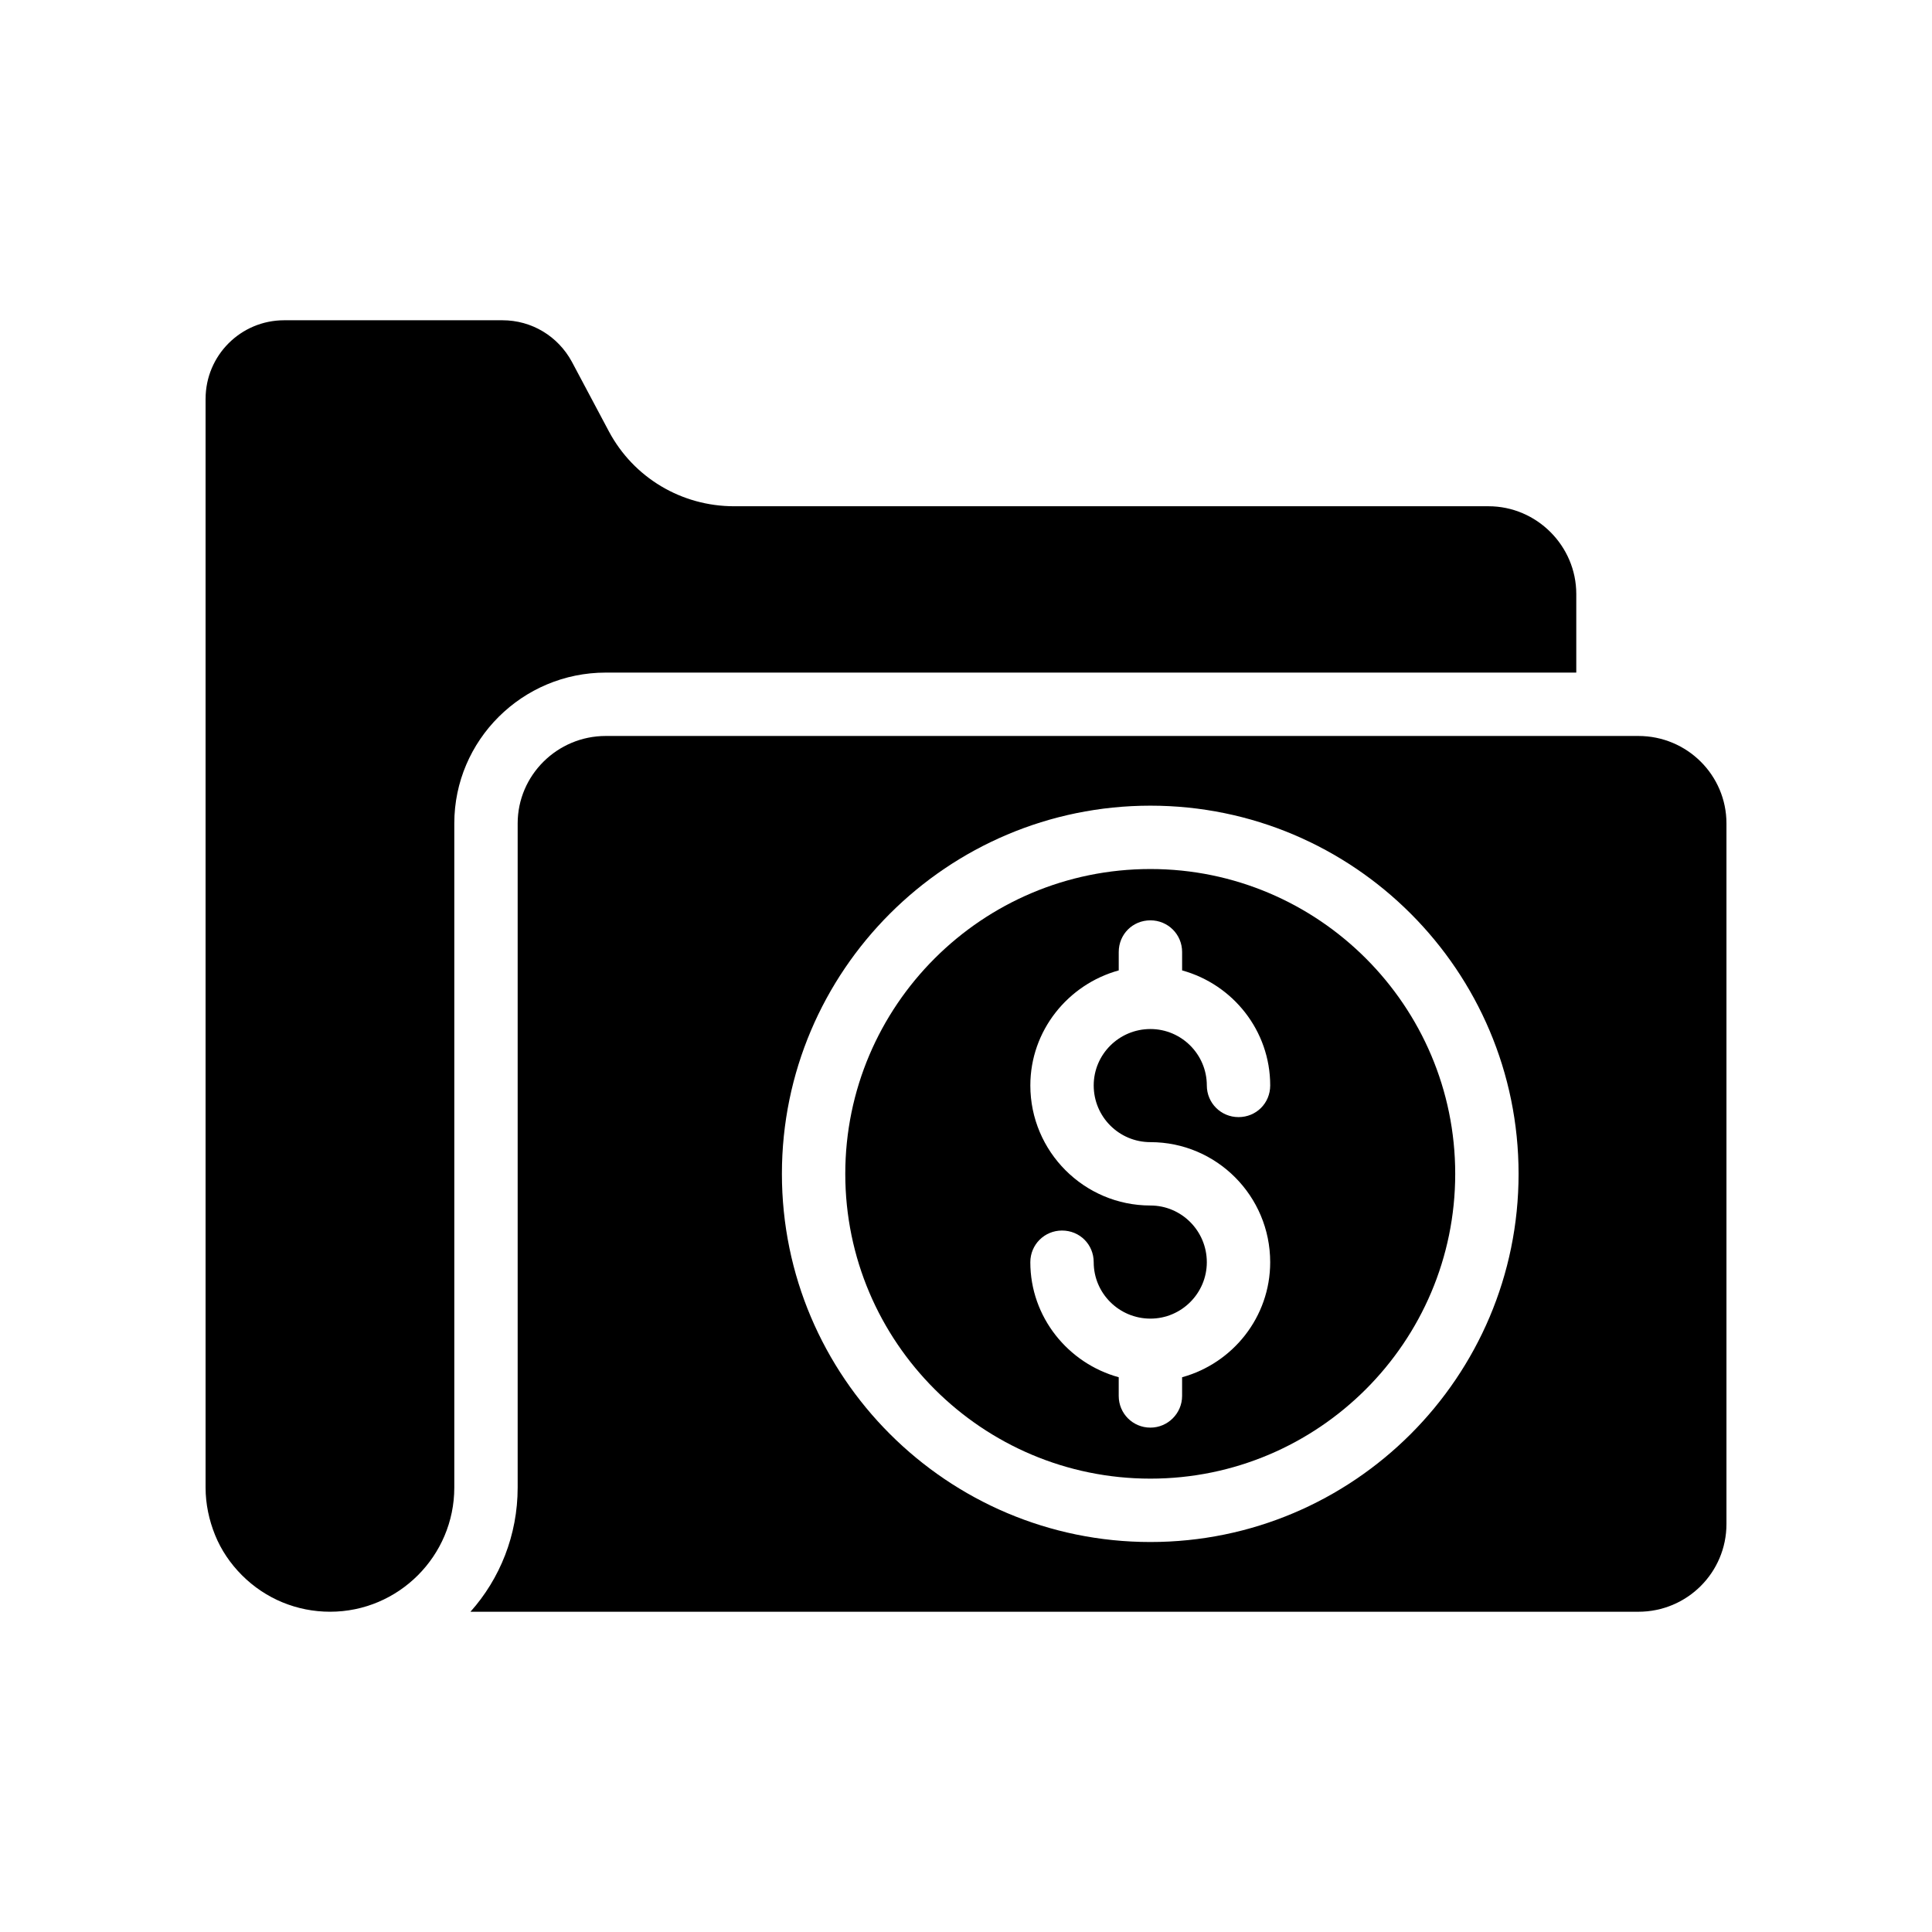
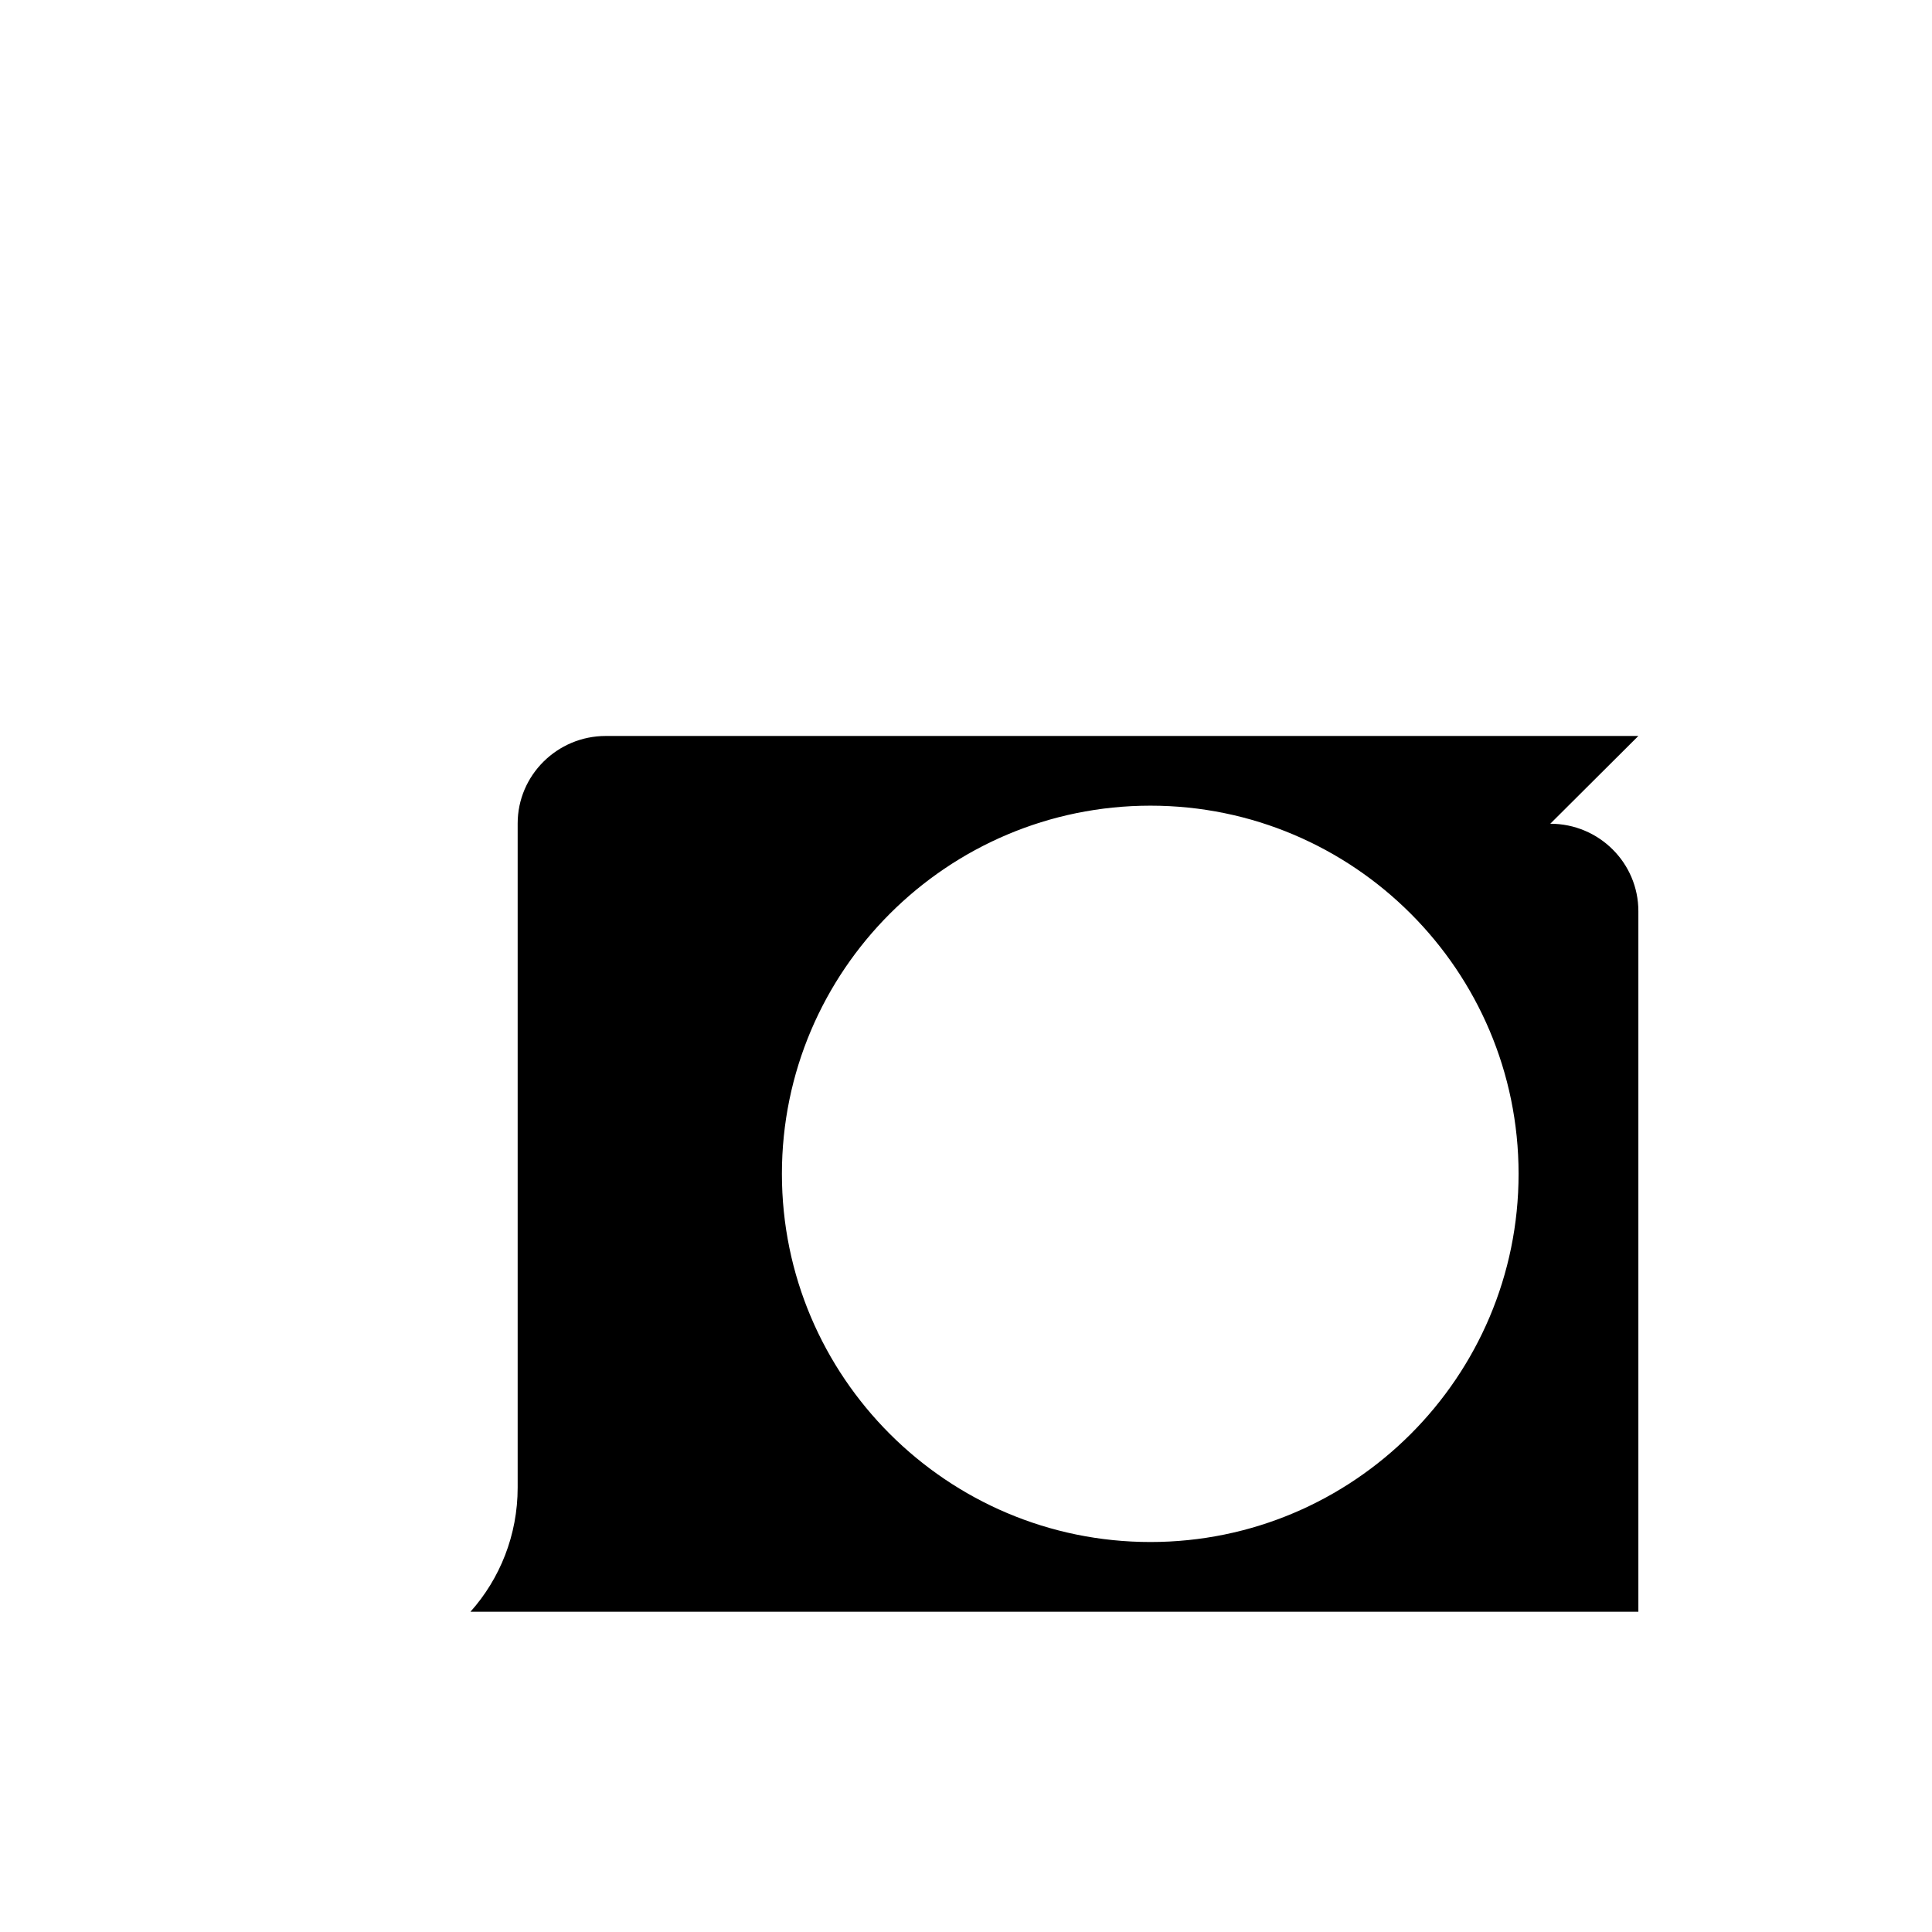
<svg xmlns="http://www.w3.org/2000/svg" fill="#000000" width="800px" height="800px" version="1.1" viewBox="144 144 512 512">
  <g>
-     <path d="m448.87 374.3c-44.586 0-80.863 36.191-80.863 80.777 0 44.586 36.273 80.777 80.863 80.777 44.504 0 80.777-36.191 80.777-80.777 0-44.586-36.273-80.777-80.777-80.777zm0 72.379c17.551 0 31.742 14.273 31.742 31.824 0 14.527-9.906 26.785-23.344 30.48v4.953c0 4.617-3.777 8.398-8.398 8.398-4.703 0-8.398-3.777-8.398-8.398v-4.953c-13.434-3.695-23.426-15.953-23.426-30.48 0-4.703 3.777-8.398 8.398-8.398 4.703 0 8.398 3.695 8.398 8.398 0 8.23 6.719 14.945 15.031 14.945 8.23 0 14.945-6.719 14.945-14.945 0-8.312-6.719-15.031-14.945-15.031-17.551 0-31.824-14.273-31.824-31.824 0-14.527 9.992-26.785 23.426-30.48v-4.871c0-4.703 3.695-8.398 8.398-8.398 4.617 0 8.398 3.695 8.398 8.398v4.871c13.434 3.695 23.344 15.953 23.344 30.48 0 4.703-3.695 8.398-8.398 8.398-4.617 0-8.398-3.695-8.398-8.398 0-8.23-6.719-14.945-14.945-14.945-8.312 0-15.031 6.719-15.031 14.945 0 8.316 6.715 15.031 15.027 15.031z" />
-     <path d="m198.48 249.7v130.91 0.082 157.52c0 4.367 0.922 8.648 2.519 12.594 1.594 3.945 4.031 7.559 7.137 10.664 6.215 6.215 14.527 9.656 23.344 9.656 18.137 0 32.914-14.777 32.914-32.914v-176c0-22.082 18.055-39.969 40.137-39.969h257.2v-20.824c0-12.762-10.496-23.258-23.258-23.258h-199.93c-13.938 0-26.617-7.559-33.168-19.816l-9.824-18.473c-3.695-6.801-10.664-11-18.391-11h-57.852c-11.504 0-20.824 9.32-20.824 20.824z" />
-     <path d="m578.18 339.04h-273.65c-12.848 0-23.344 10.41-23.344 23.176v176c0 12.594-4.703 24.184-12.512 32.914h309.51c12.93 0 23.344-10.41 23.344-23.258v-185.66c0-12.762-10.414-23.172-23.344-23.172zm-129.31 213.61c-53.824 0-97.656-43.746-97.656-97.57s43.832-97.57 97.656-97.57c53.824 0 97.57 43.746 97.57 97.57s-43.746 97.57-97.57 97.57z" />
+     <path d="m578.18 339.04h-273.65c-12.848 0-23.344 10.41-23.344 23.176v176c0 12.594-4.703 24.184-12.512 32.914h309.51v-185.66c0-12.762-10.414-23.172-23.344-23.172zm-129.31 213.61c-53.824 0-97.656-43.746-97.656-97.57s43.832-97.57 97.656-97.57c53.824 0 97.57 43.746 97.57 97.57s-43.746 97.57-97.57 97.57z" />
  </g>
</svg>